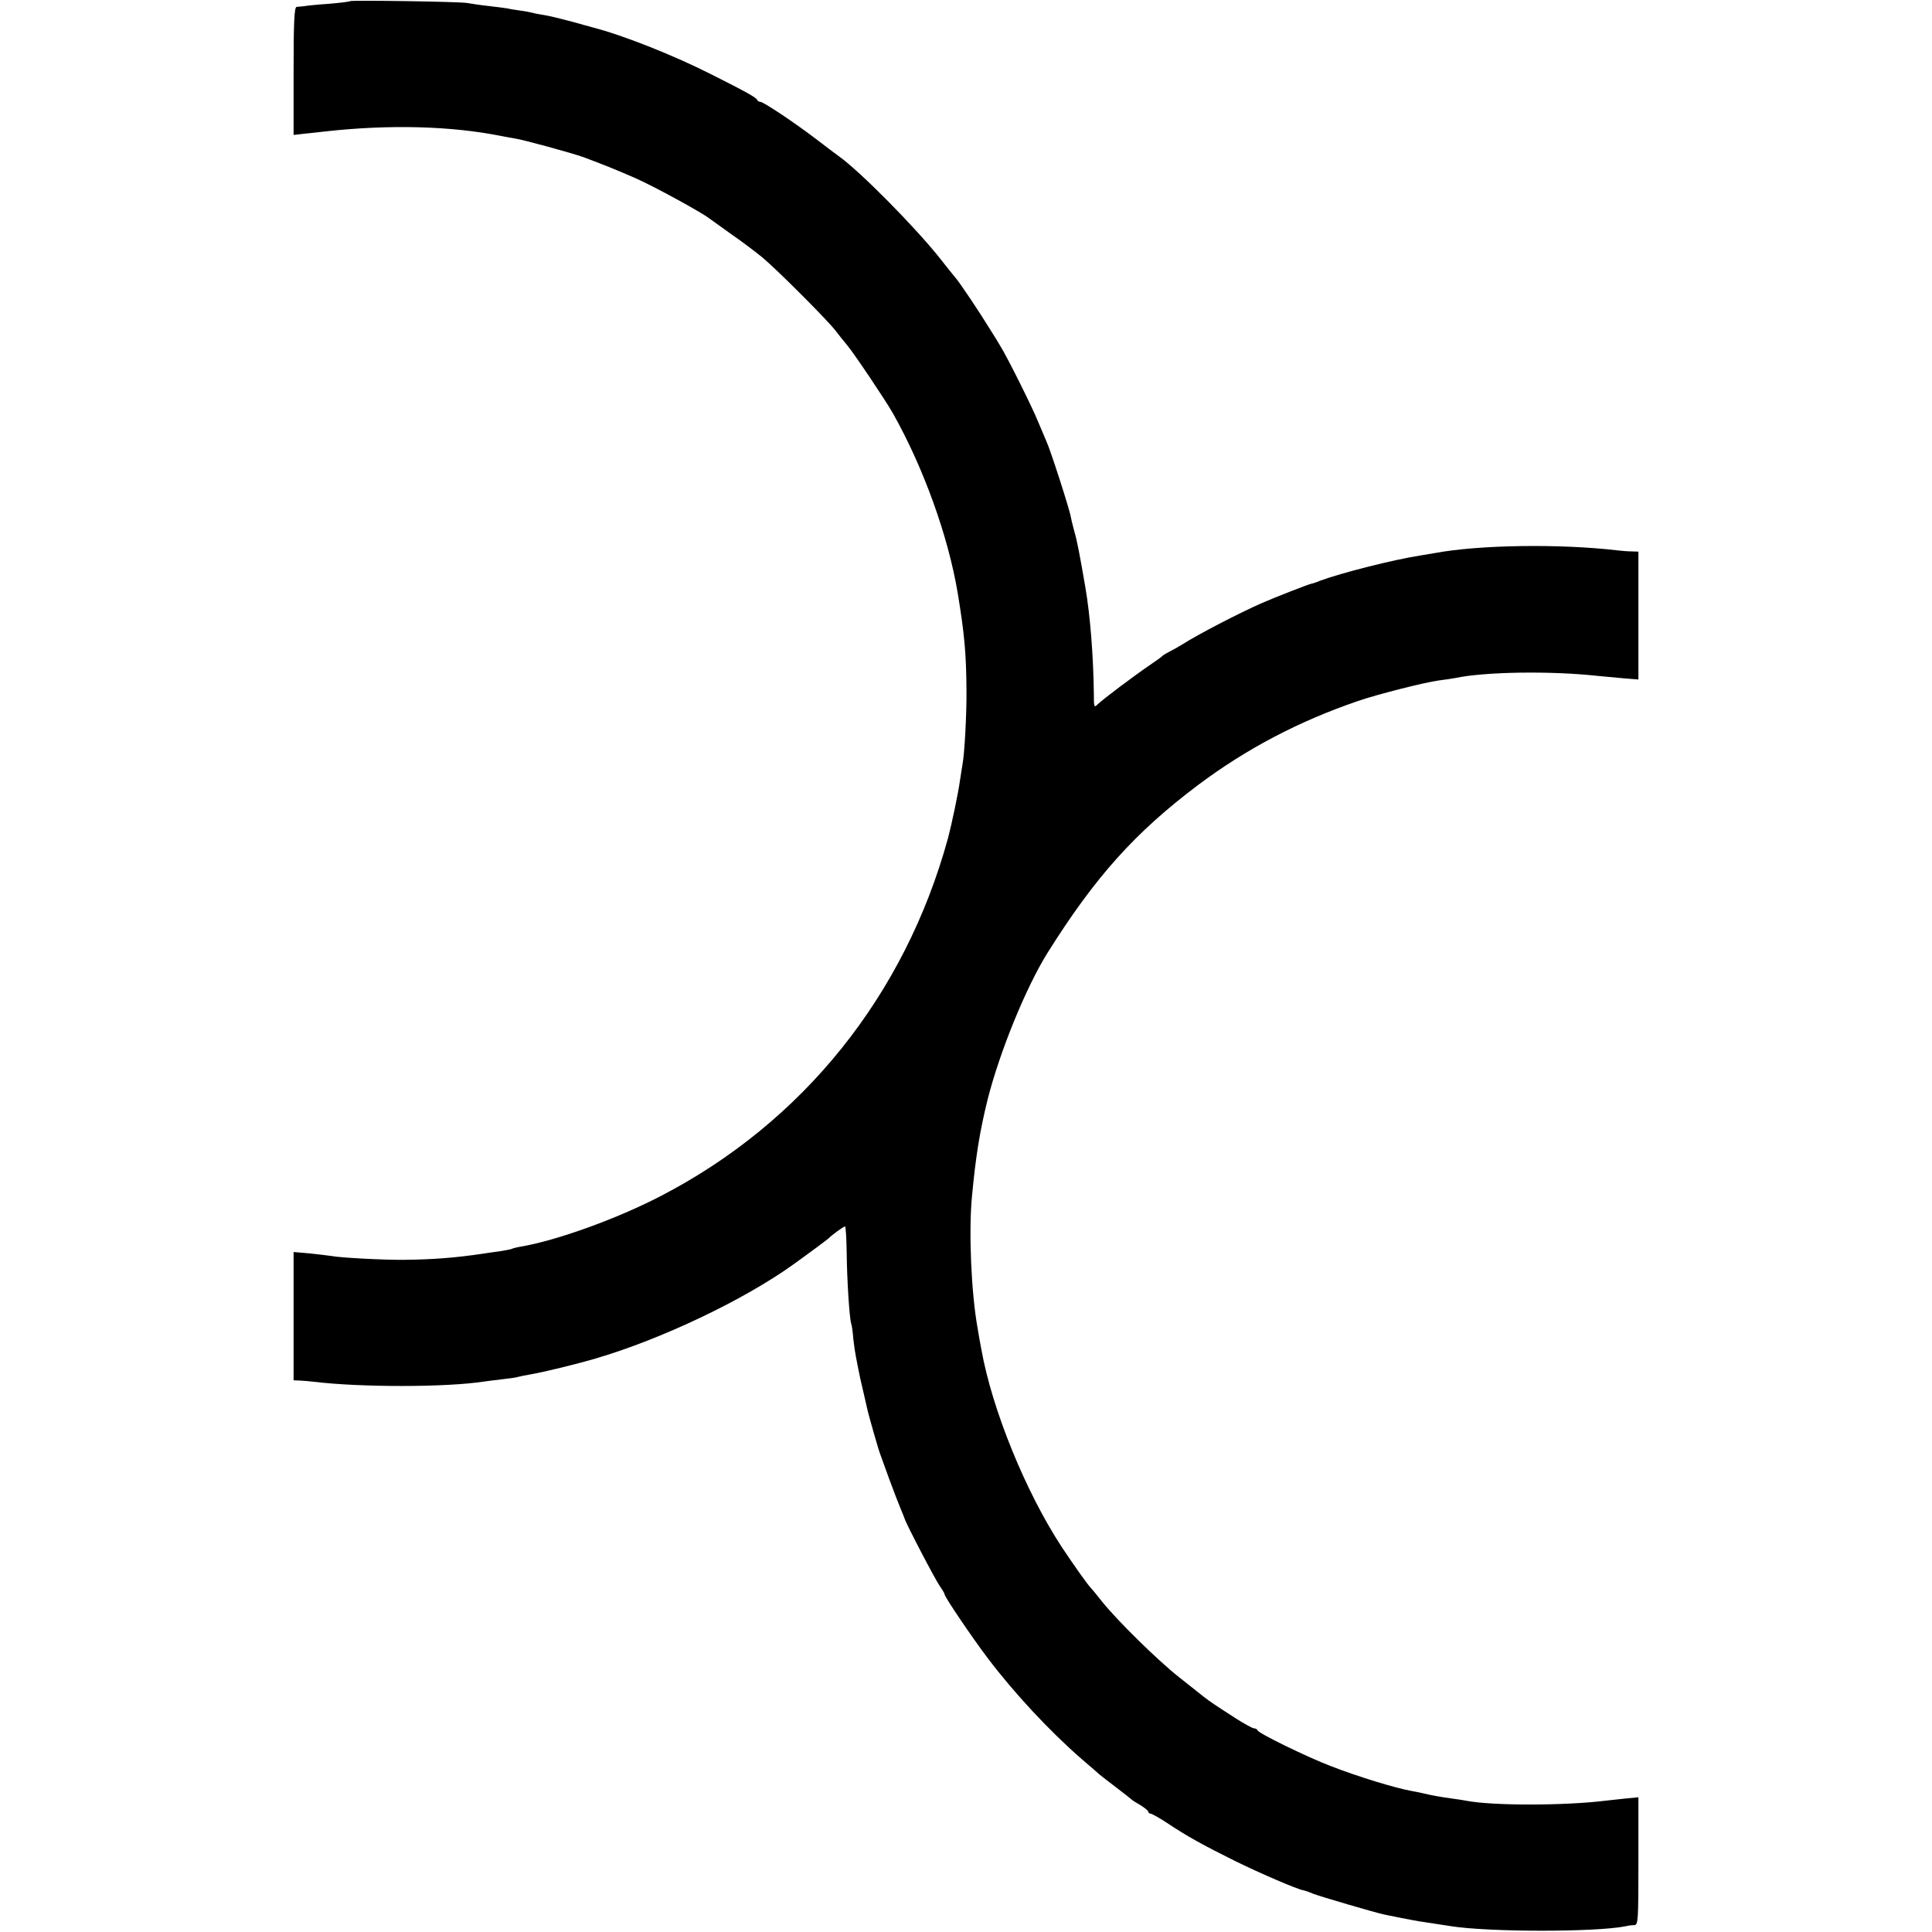
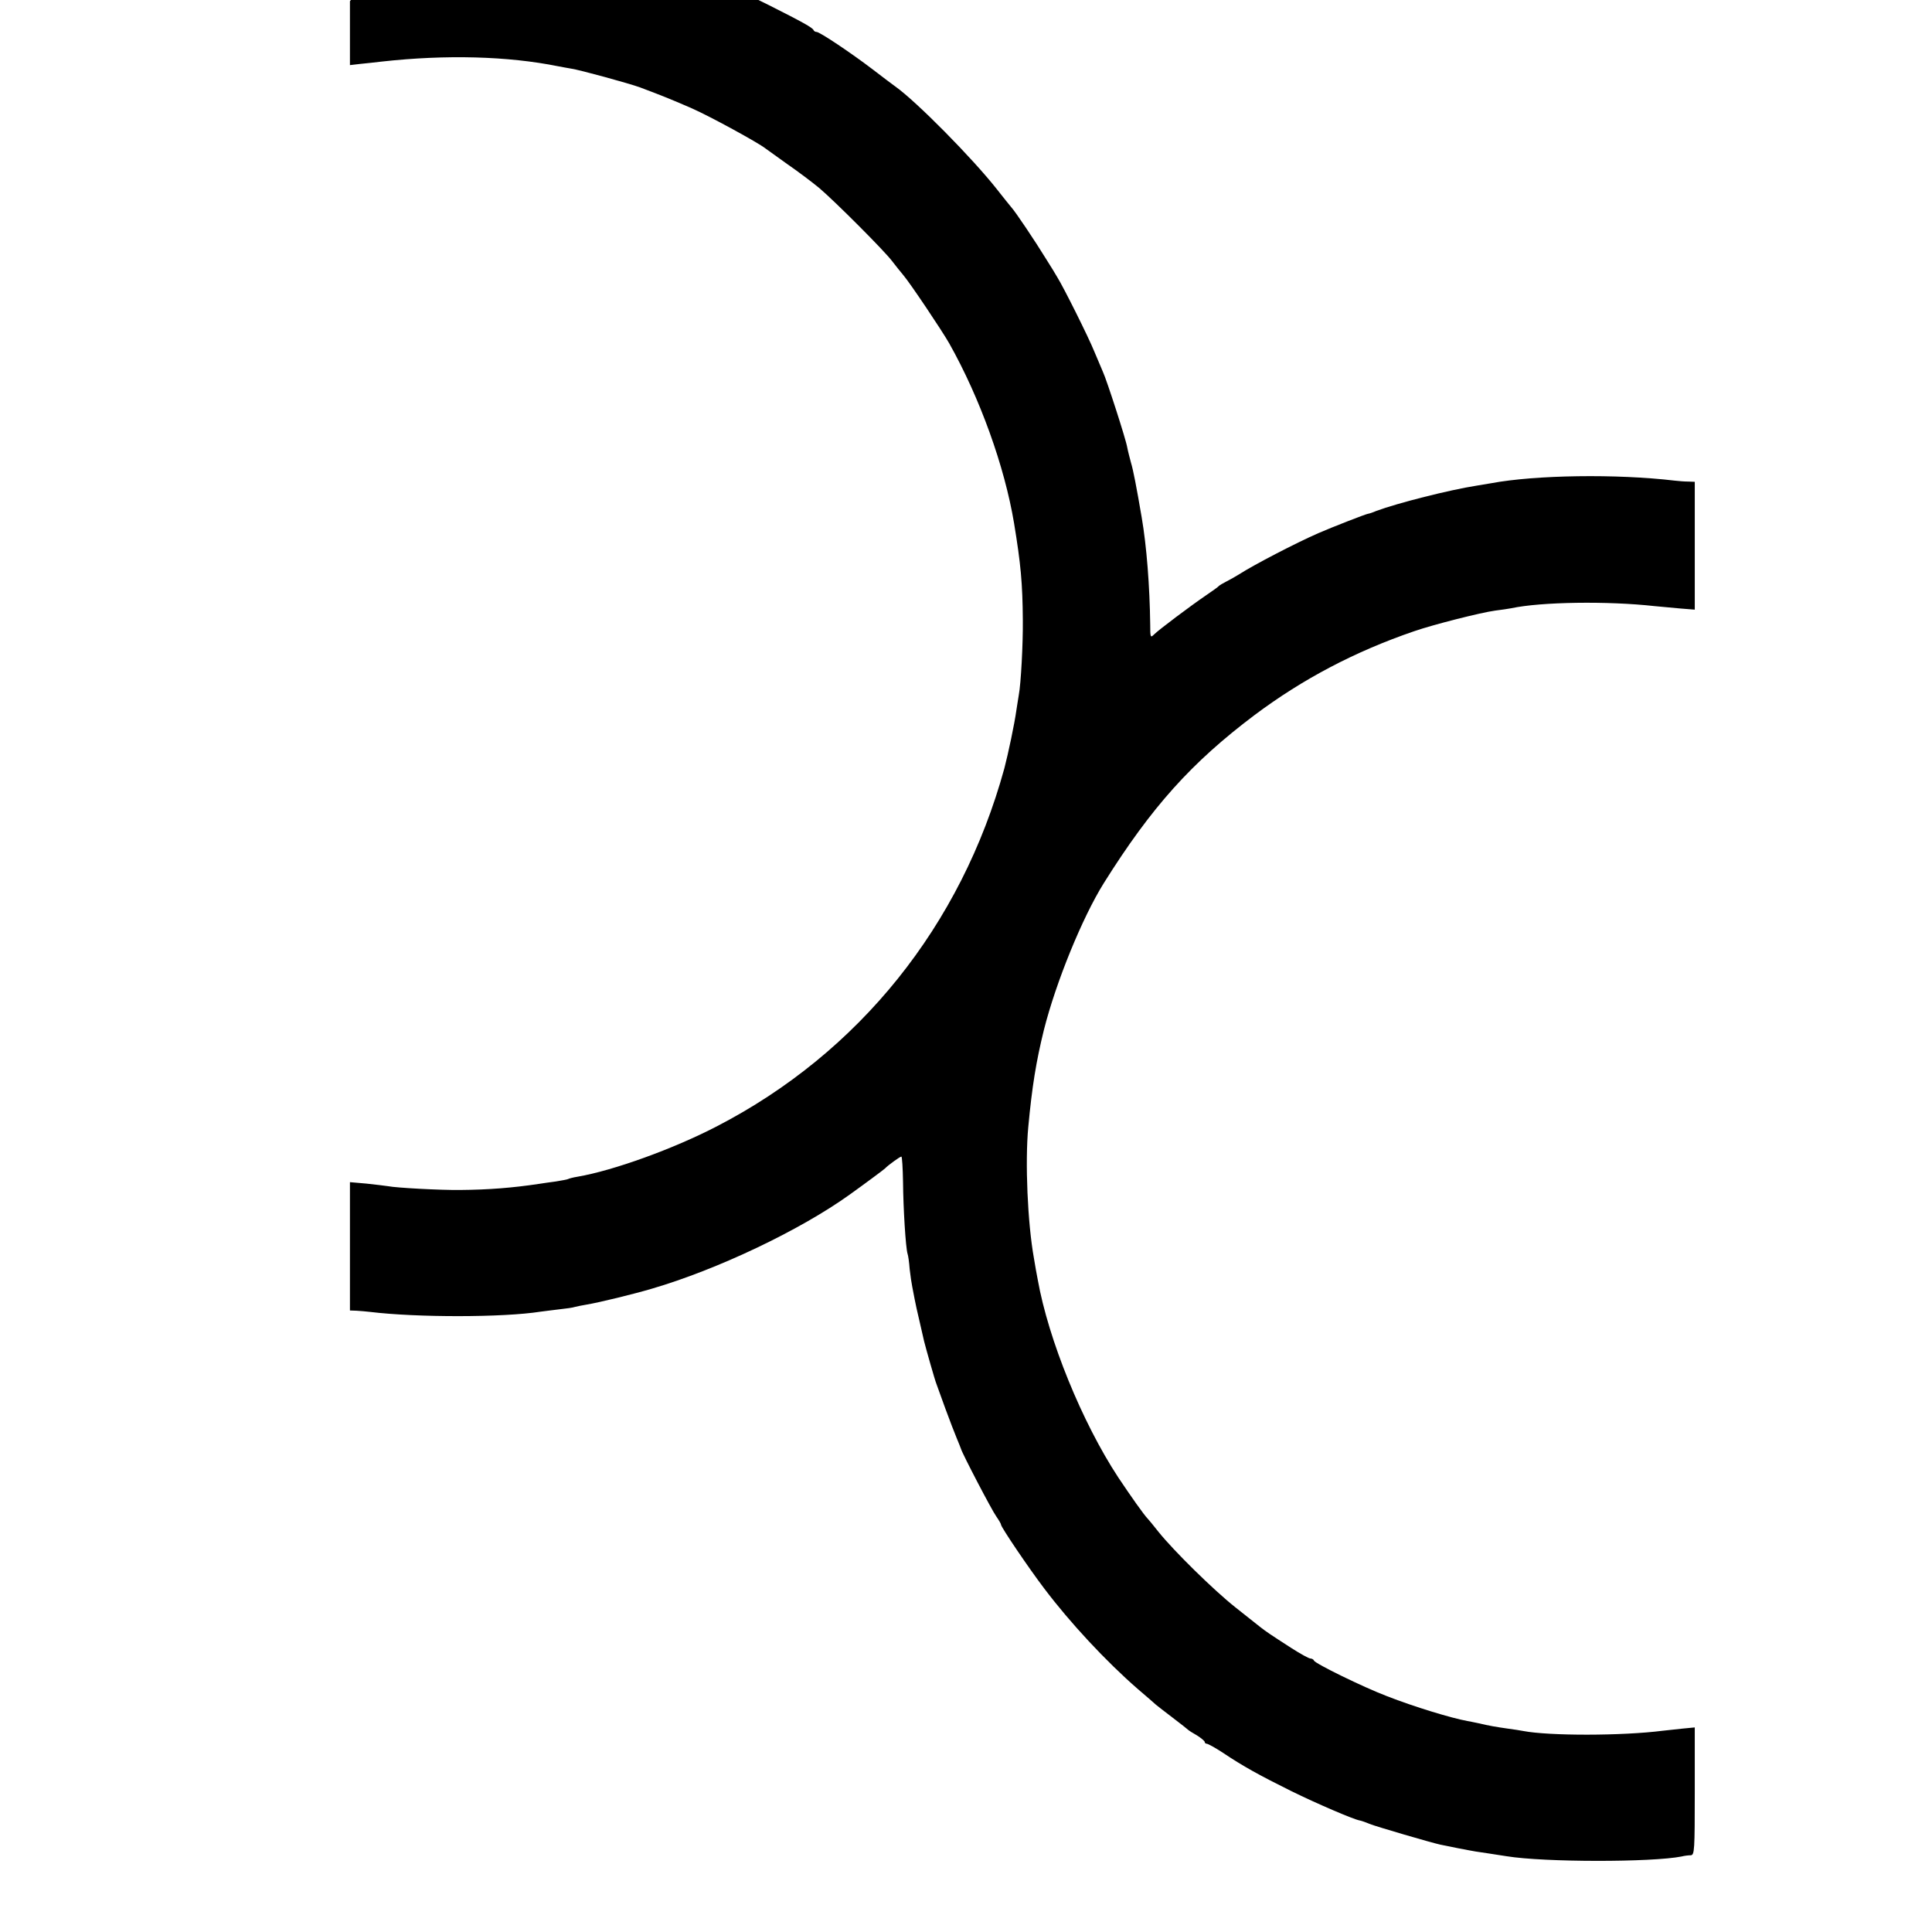
<svg xmlns="http://www.w3.org/2000/svg" version="1.0" width="816pt" height="816pt" viewBox="0 0 816 816" preserveAspectRatio="xMidYMid meet">
  <g transform="translate(0,816) scale(0.1,-0.1)" fill="#000000" stroke="none">
-     <path d="M1478 8155 c-1 -2 -41 -7 -88 -11 -47 -3 -94 -8 -105 -10 -11 -1 -26 -3 -32 -3 -10 -1 -13 -62 -13 -271 l0 -270 43 5 c23 2 65 7 92 10 271 30 532 23 745 -20 14 -3 39 -7 55 -10 35 -5 243 -62 290 -79 101 -38 142 -55 220 -89 77 -34 280 -145 310 -169 6 -4 47 -34 92 -66 45 -31 106 -77 135 -101 66 -56 275 -265 308 -309 14 -18 35 -45 48 -60 28 -33 161 -231 193 -287 130 -231 234 -520 274 -760 28 -170 36 -253 37 -410 1 -100 -8 -268 -17 -315 -2 -14 -7 -42 -10 -63 -8 -59 -35 -186 -51 -247 -182 -664 -613 -1201 -1214 -1512 -183 -95 -437 -187 -589 -213 -19 -3 -37 -8 -40 -10 -4 -2 -27 -6 -51 -10 -25 -3 -56 -8 -70 -10 -113 -17 -213 -25 -335 -26 -83 -1 -270 9 -304 16 -13 2 -55 7 -92 11 l-69 6 0 -271 0 -271 28 -1 c15 -1 41 -3 57 -5 197 -24 561 -24 720 1 17 2 53 7 80 10 28 3 57 7 65 10 8 2 31 7 50 10 54 9 197 44 275 67 277 81 626 247 835 397 63 45 145 106 150 111 12 13 63 50 69 50 3 0 6 -48 7 -108 1 -110 11 -275 19 -302 3 -8 7 -37 9 -65 3 -27 8 -61 11 -75 3 -14 7 -37 10 -52 3 -16 12 -58 21 -95 9 -38 17 -75 19 -83 8 -32 46 -166 52 -180 3 -8 20 -55 38 -105 18 -49 40 -106 48 -125 8 -19 16 -39 18 -45 6 -21 130 -259 149 -285 11 -16 20 -31 20 -35 0 -10 116 -182 183 -270 108 -143 259 -306 396 -425 35 -30 69 -59 75 -65 6 -5 38 -30 71 -55 33 -25 62 -48 65 -51 3 -3 20 -14 38 -24 17 -11 32 -23 32 -27 0 -4 4 -8 9 -8 5 0 36 -17 68 -38 85 -57 154 -95 289 -162 110 -54 264 -120 289 -124 6 -1 24 -7 40 -14 30 -12 263 -80 300 -88 11 -2 44 -9 74 -15 30 -6 64 -12 75 -14 22 -3 79 -12 131 -20 160 -26 614 -26 740 -1 11 3 28 5 38 5 16 1 17 21 17 271 l0 269 -52 -5 c-29 -3 -66 -7 -83 -9 -173 -22 -481 -22 -590 -1 -11 2 -40 7 -65 10 -49 7 -79 12 -125 23 -16 3 -37 8 -45 9 -67 12 -225 60 -340 105 -100 38 -304 138 -308 150 -2 5 -9 9 -15 9 -7 0 -43 20 -82 45 -90 58 -103 67 -129 87 -11 9 -59 47 -106 84 -91 72 -260 238 -325 319 -22 28 -42 52 -45 55 -16 16 -73 97 -125 175 -153 233 -295 582 -340 835 -4 19 -11 60 -16 90 -27 150 -38 406 -24 555 16 171 33 276 66 410 51 202 162 474 253 620 202 322 370 509 637 710 203 152 423 268 674 354 81 28 282 79 342 87 26 3 57 8 68 10 126 27 407 31 605 9 25 -2 73 -7 108 -10 l62 -5 0 270 0 270 -27 1 c-16 0 -41 2 -58 4 -245 29 -588 24 -775 -11 -14 -2 -41 -7 -60 -10 -116 -18 -336 -74 -425 -107 -16 -7 -32 -12 -35 -12 -9 -1 -153 -57 -210 -82 -94 -41 -273 -134 -335 -174 -16 -10 -41 -24 -55 -31 -14 -7 -27 -15 -30 -18 -3 -4 -27 -21 -55 -40 -63 -43 -198 -144 -219 -165 -15 -15 -16 -12 -16 42 -2 161 -15 331 -36 453 -22 129 -36 201 -45 230 -5 19 -13 49 -16 65 -5 33 -88 289 -103 320 -5 11 -21 49 -36 85 -25 62 -130 272 -157 315 -6 11 -27 45 -46 75 -46 75 -131 202 -148 220 -7 8 -34 42 -60 75 -103 131 -341 372 -430 435 -11 8 -54 40 -94 71 -93 71 -225 159 -238 159 -5 0 -11 3 -13 8 -4 10 -47 34 -188 105 -163 83 -380 169 -510 202 -8 3 -49 13 -90 25 -41 11 -91 23 -110 26 -19 3 -42 7 -51 10 -9 2 -32 7 -50 9 -19 3 -43 6 -54 9 -11 2 -49 7 -85 11 -36 4 -74 10 -85 12 -23 6 -491 13 -497 8z" />
+     <path d="M1478 8155 l0 -270 43 5 c23 2 65 7 92 10 271 30 532 23 745 -20 14 -3 39 -7 55 -10 35 -5 243 -62 290 -79 101 -38 142 -55 220 -89 77 -34 280 -145 310 -169 6 -4 47 -34 92 -66 45 -31 106 -77 135 -101 66 -56 275 -265 308 -309 14 -18 35 -45 48 -60 28 -33 161 -231 193 -287 130 -231 234 -520 274 -760 28 -170 36 -253 37 -410 1 -100 -8 -268 -17 -315 -2 -14 -7 -42 -10 -63 -8 -59 -35 -186 -51 -247 -182 -664 -613 -1201 -1214 -1512 -183 -95 -437 -187 -589 -213 -19 -3 -37 -8 -40 -10 -4 -2 -27 -6 -51 -10 -25 -3 -56 -8 -70 -10 -113 -17 -213 -25 -335 -26 -83 -1 -270 9 -304 16 -13 2 -55 7 -92 11 l-69 6 0 -271 0 -271 28 -1 c15 -1 41 -3 57 -5 197 -24 561 -24 720 1 17 2 53 7 80 10 28 3 57 7 65 10 8 2 31 7 50 10 54 9 197 44 275 67 277 81 626 247 835 397 63 45 145 106 150 111 12 13 63 50 69 50 3 0 6 -48 7 -108 1 -110 11 -275 19 -302 3 -8 7 -37 9 -65 3 -27 8 -61 11 -75 3 -14 7 -37 10 -52 3 -16 12 -58 21 -95 9 -38 17 -75 19 -83 8 -32 46 -166 52 -180 3 -8 20 -55 38 -105 18 -49 40 -106 48 -125 8 -19 16 -39 18 -45 6 -21 130 -259 149 -285 11 -16 20 -31 20 -35 0 -10 116 -182 183 -270 108 -143 259 -306 396 -425 35 -30 69 -59 75 -65 6 -5 38 -30 71 -55 33 -25 62 -48 65 -51 3 -3 20 -14 38 -24 17 -11 32 -23 32 -27 0 -4 4 -8 9 -8 5 0 36 -17 68 -38 85 -57 154 -95 289 -162 110 -54 264 -120 289 -124 6 -1 24 -7 40 -14 30 -12 263 -80 300 -88 11 -2 44 -9 74 -15 30 -6 64 -12 75 -14 22 -3 79 -12 131 -20 160 -26 614 -26 740 -1 11 3 28 5 38 5 16 1 17 21 17 271 l0 269 -52 -5 c-29 -3 -66 -7 -83 -9 -173 -22 -481 -22 -590 -1 -11 2 -40 7 -65 10 -49 7 -79 12 -125 23 -16 3 -37 8 -45 9 -67 12 -225 60 -340 105 -100 38 -304 138 -308 150 -2 5 -9 9 -15 9 -7 0 -43 20 -82 45 -90 58 -103 67 -129 87 -11 9 -59 47 -106 84 -91 72 -260 238 -325 319 -22 28 -42 52 -45 55 -16 16 -73 97 -125 175 -153 233 -295 582 -340 835 -4 19 -11 60 -16 90 -27 150 -38 406 -24 555 16 171 33 276 66 410 51 202 162 474 253 620 202 322 370 509 637 710 203 152 423 268 674 354 81 28 282 79 342 87 26 3 57 8 68 10 126 27 407 31 605 9 25 -2 73 -7 108 -10 l62 -5 0 270 0 270 -27 1 c-16 0 -41 2 -58 4 -245 29 -588 24 -775 -11 -14 -2 -41 -7 -60 -10 -116 -18 -336 -74 -425 -107 -16 -7 -32 -12 -35 -12 -9 -1 -153 -57 -210 -82 -94 -41 -273 -134 -335 -174 -16 -10 -41 -24 -55 -31 -14 -7 -27 -15 -30 -18 -3 -4 -27 -21 -55 -40 -63 -43 -198 -144 -219 -165 -15 -15 -16 -12 -16 42 -2 161 -15 331 -36 453 -22 129 -36 201 -45 230 -5 19 -13 49 -16 65 -5 33 -88 289 -103 320 -5 11 -21 49 -36 85 -25 62 -130 272 -157 315 -6 11 -27 45 -46 75 -46 75 -131 202 -148 220 -7 8 -34 42 -60 75 -103 131 -341 372 -430 435 -11 8 -54 40 -94 71 -93 71 -225 159 -238 159 -5 0 -11 3 -13 8 -4 10 -47 34 -188 105 -163 83 -380 169 -510 202 -8 3 -49 13 -90 25 -41 11 -91 23 -110 26 -19 3 -42 7 -51 10 -9 2 -32 7 -50 9 -19 3 -43 6 -54 9 -11 2 -49 7 -85 11 -36 4 -74 10 -85 12 -23 6 -491 13 -497 8z" />
  </g>
</svg>